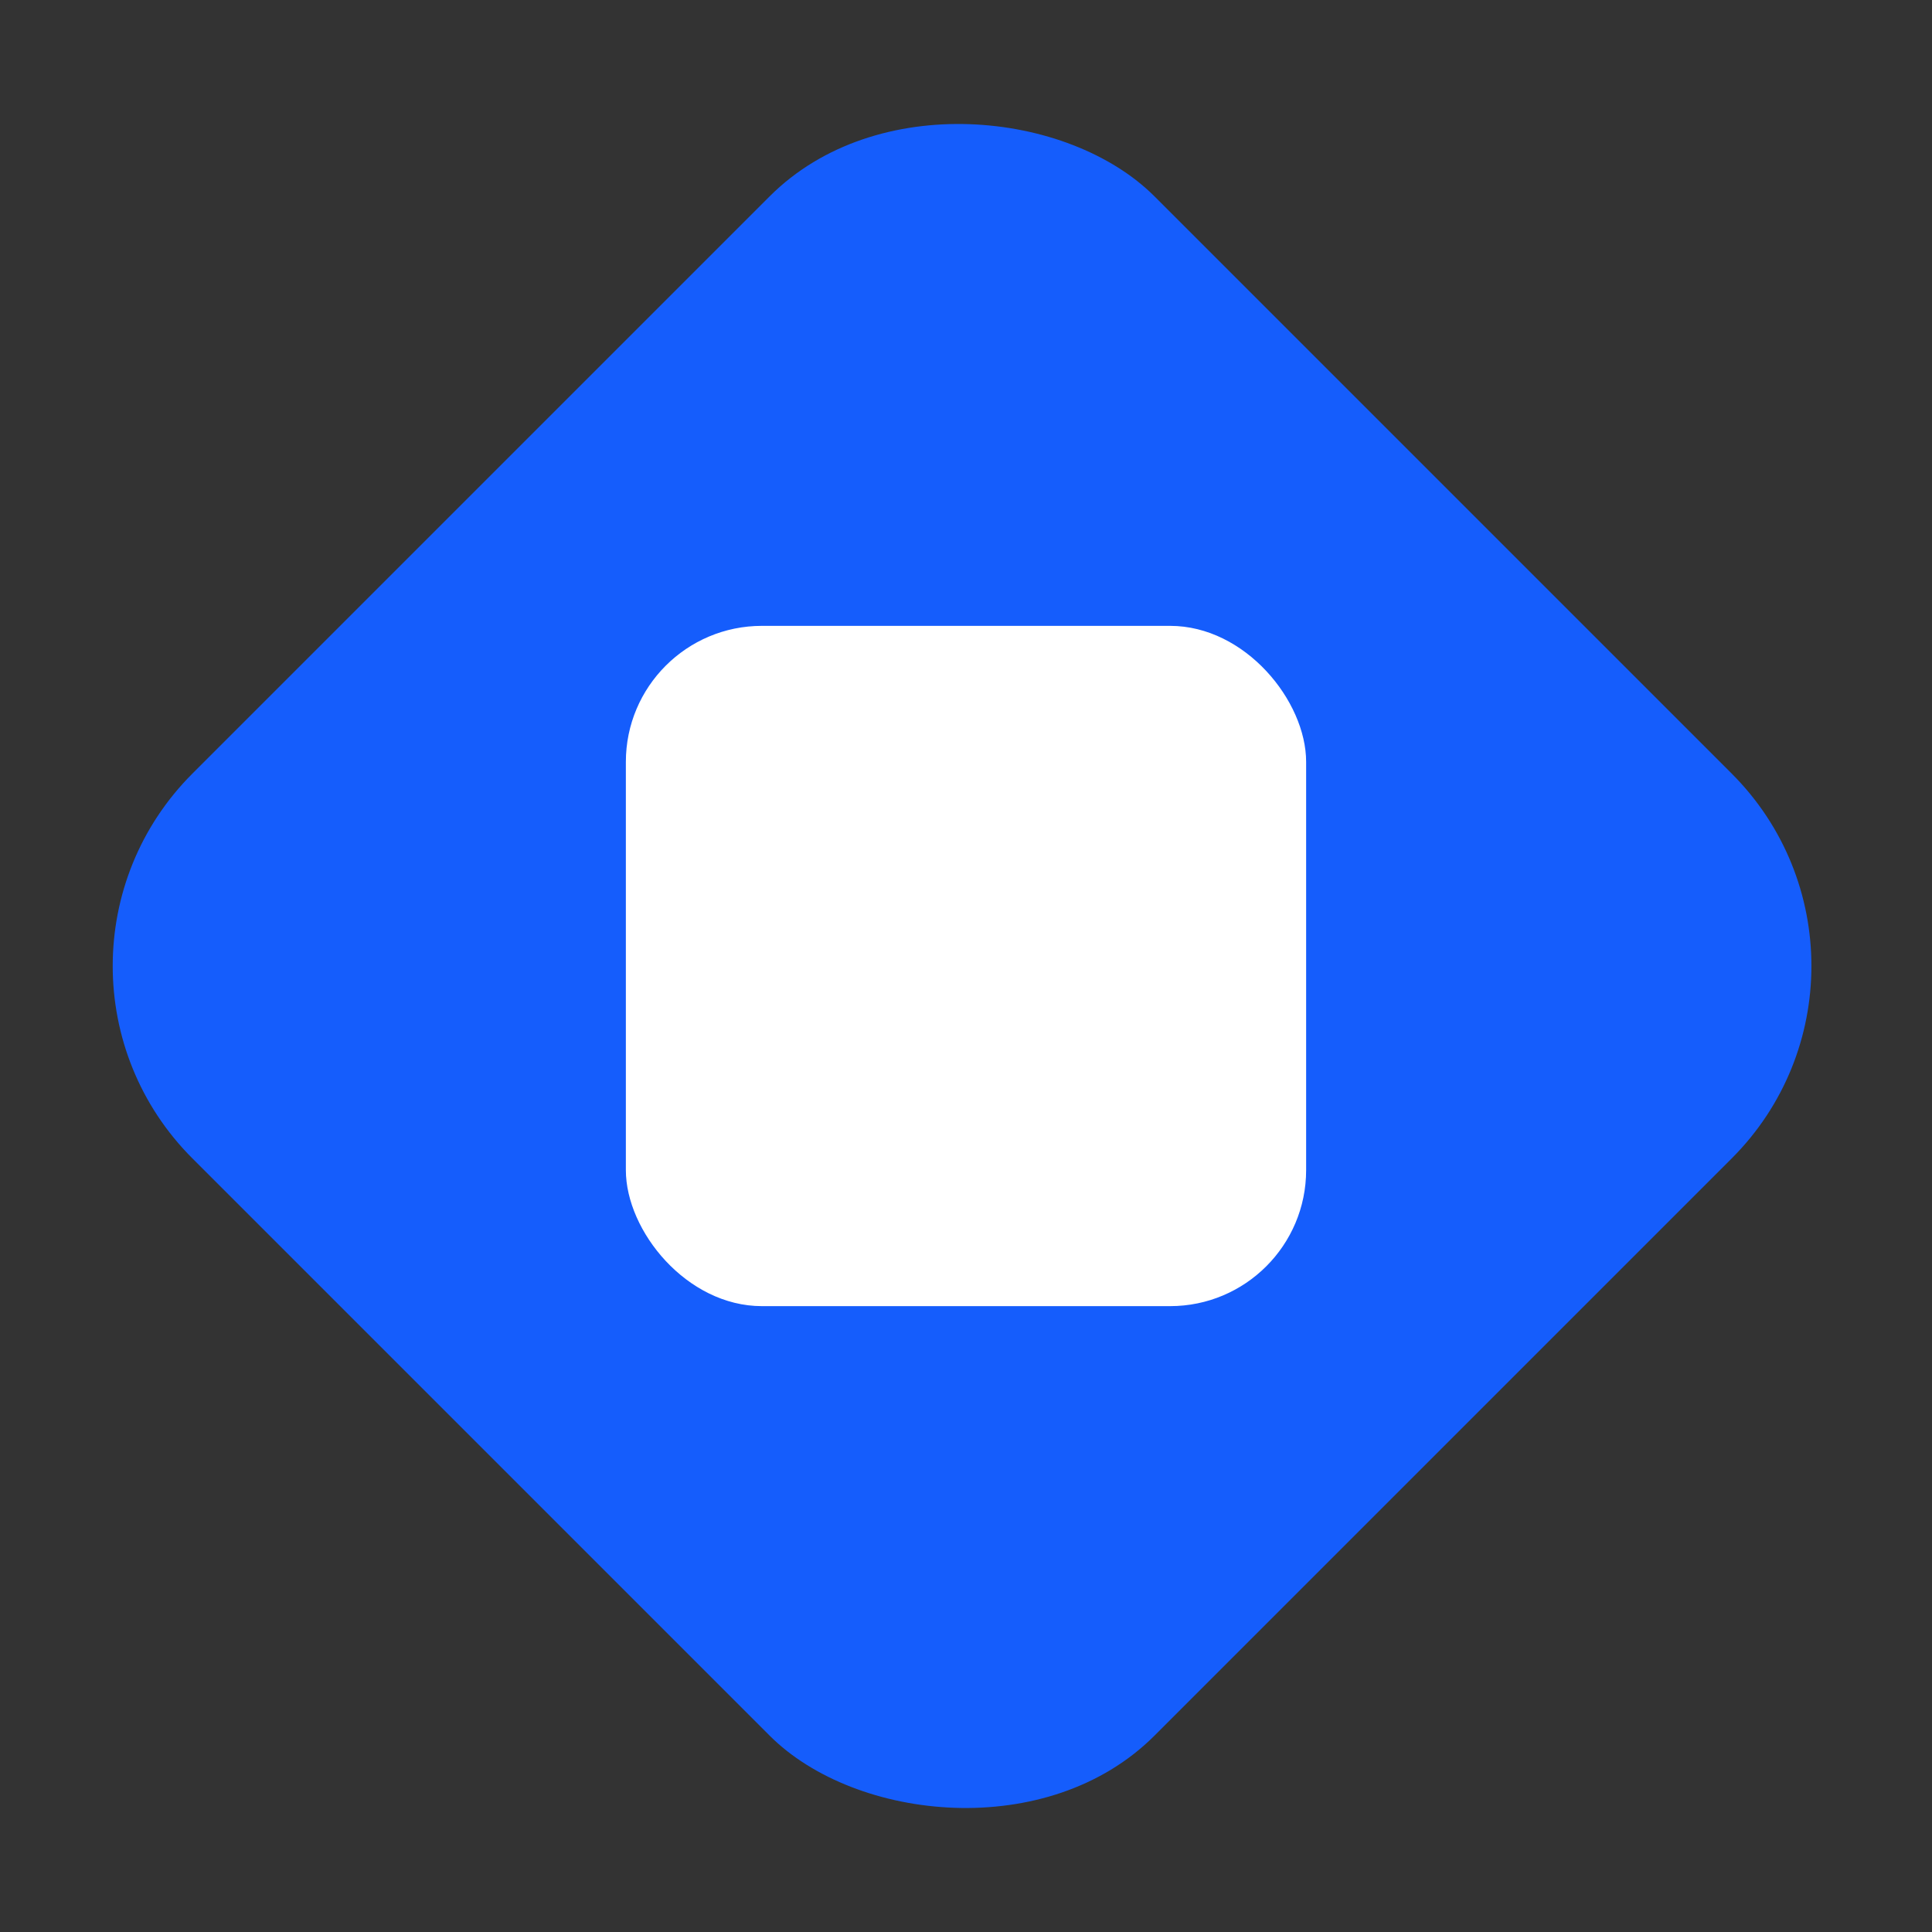
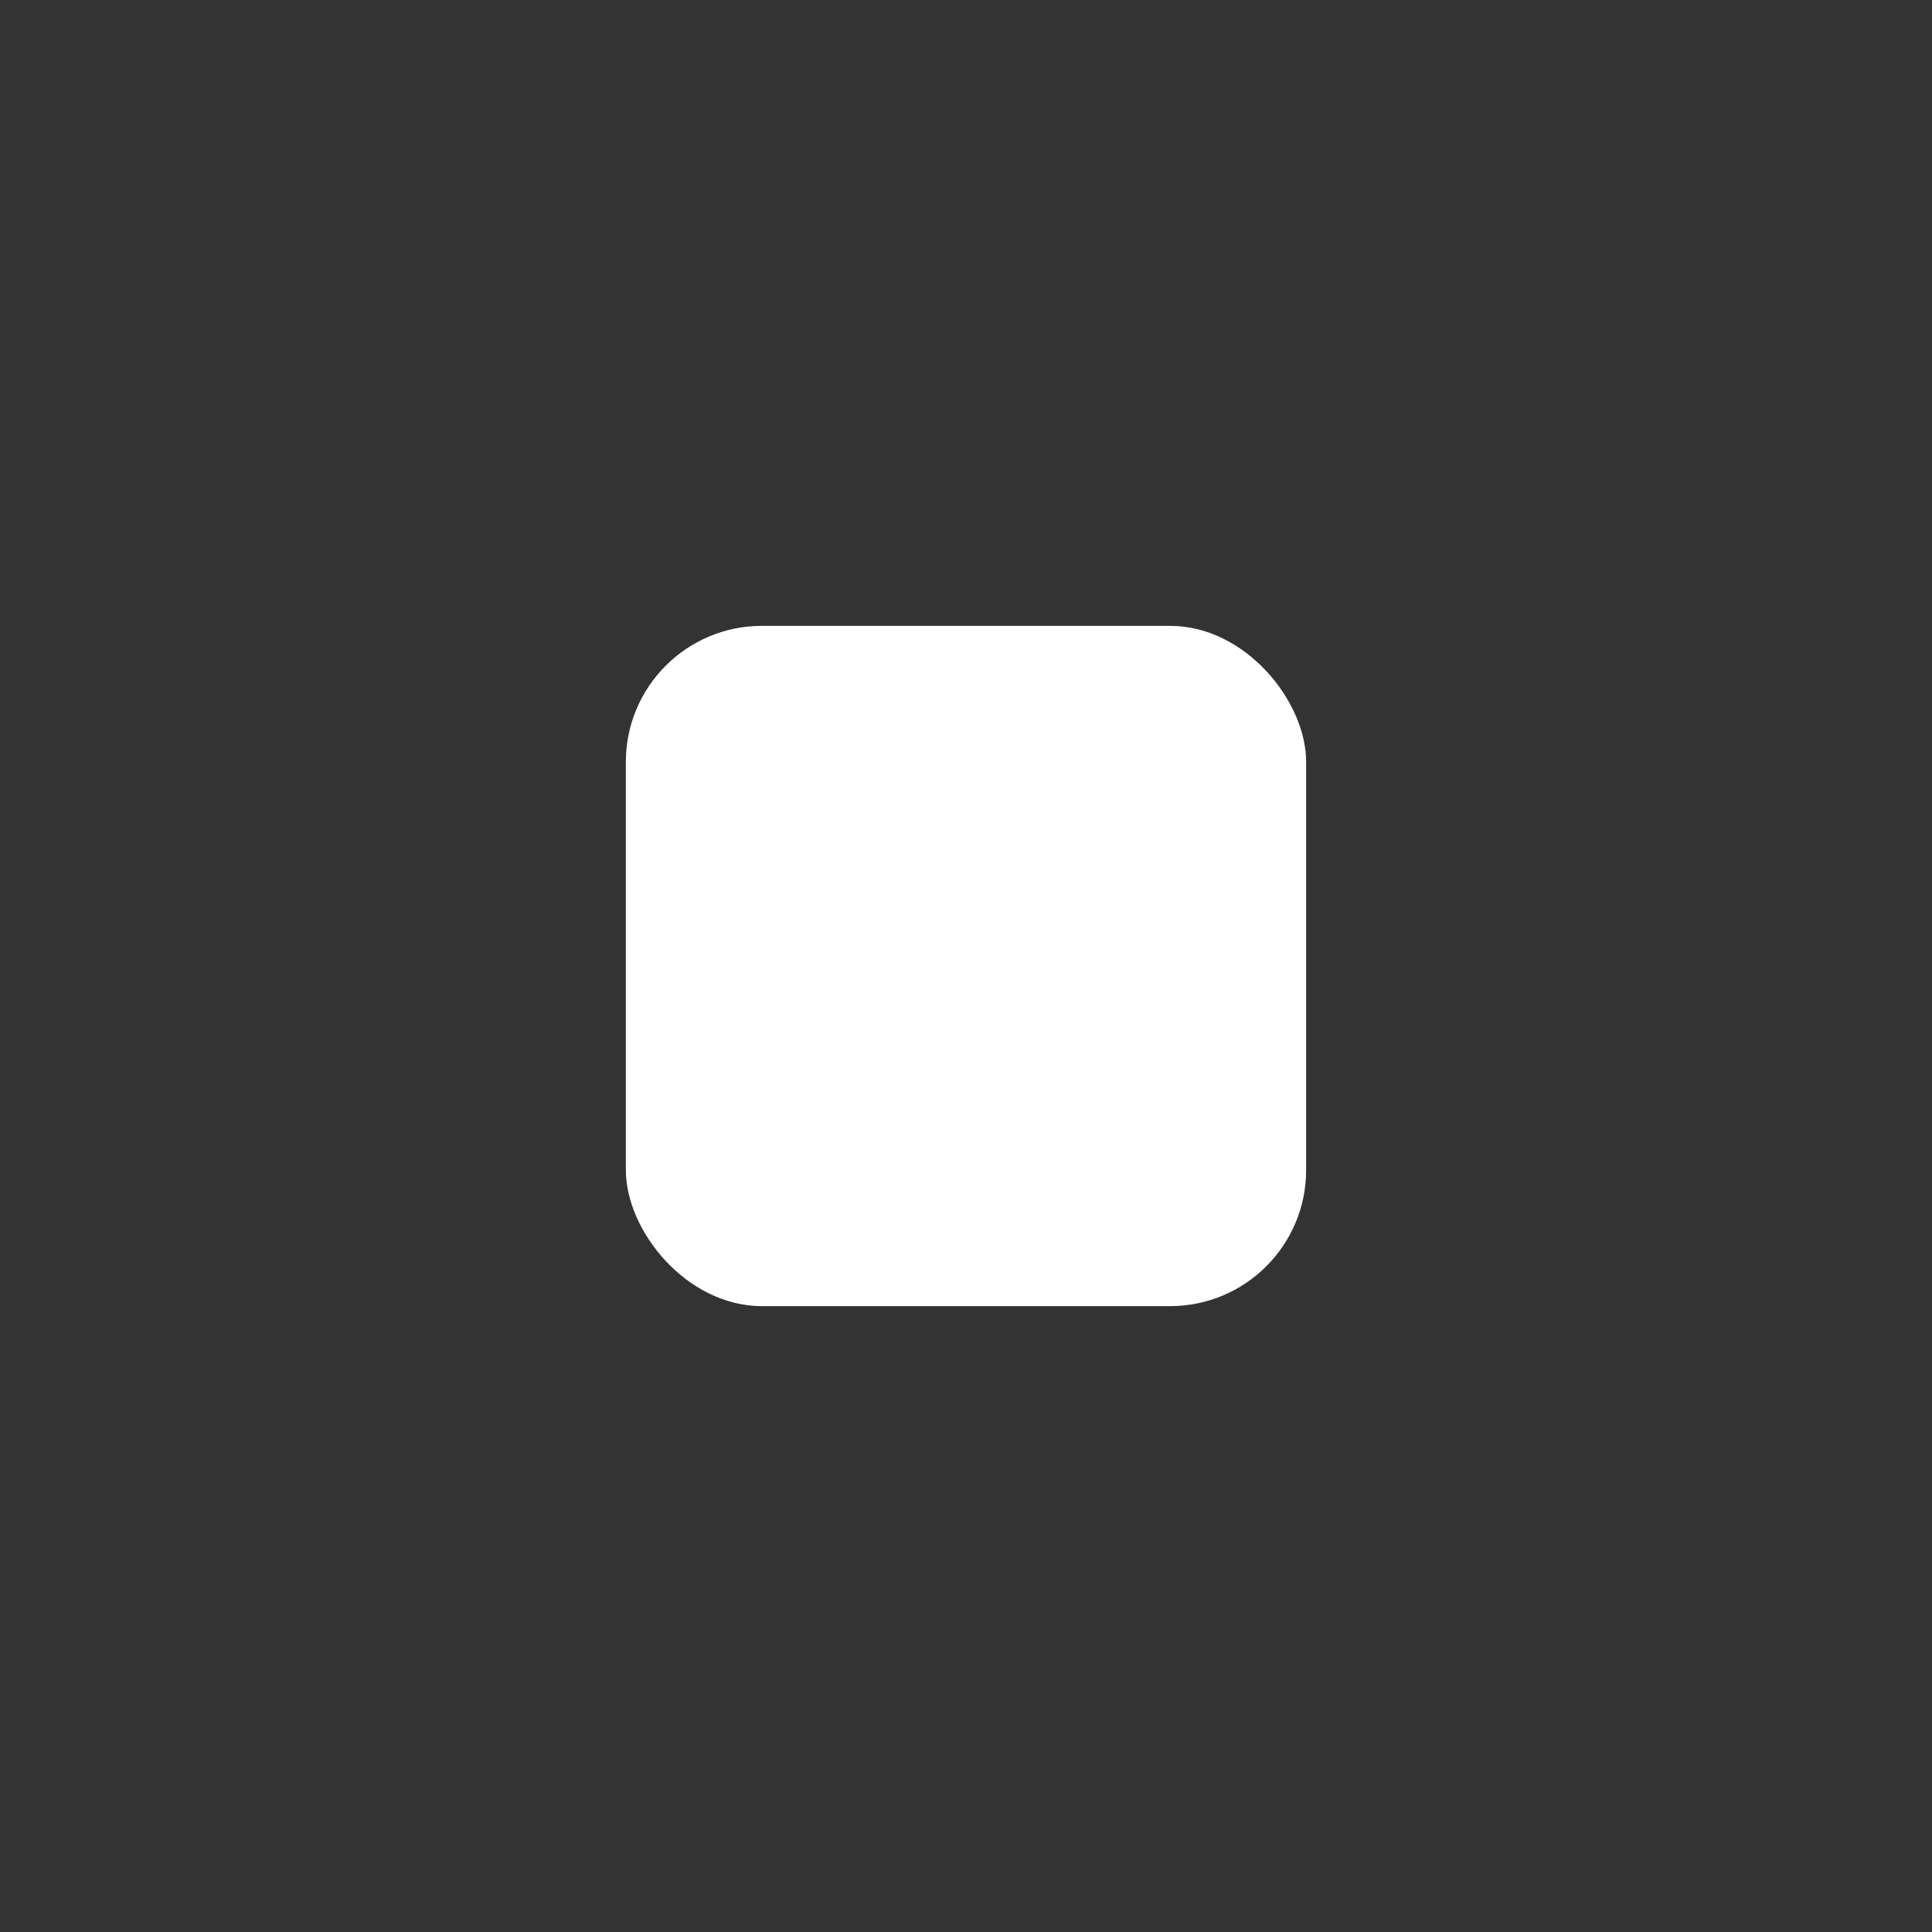
<svg xmlns="http://www.w3.org/2000/svg" width="142" height="142" viewBox="0 0 142 142" fill="none">
  <rect x="0" y="0" width="142" height="142" fill="#333333" stroke="none" />
-   <rect y="71" width="100" height="100" rx="20" transform="rotate(-45 0 71)" fill="#155DFC" />
  <rect x="46" y="46" width="50" height="50" rx="10" fill="white" />
</svg>